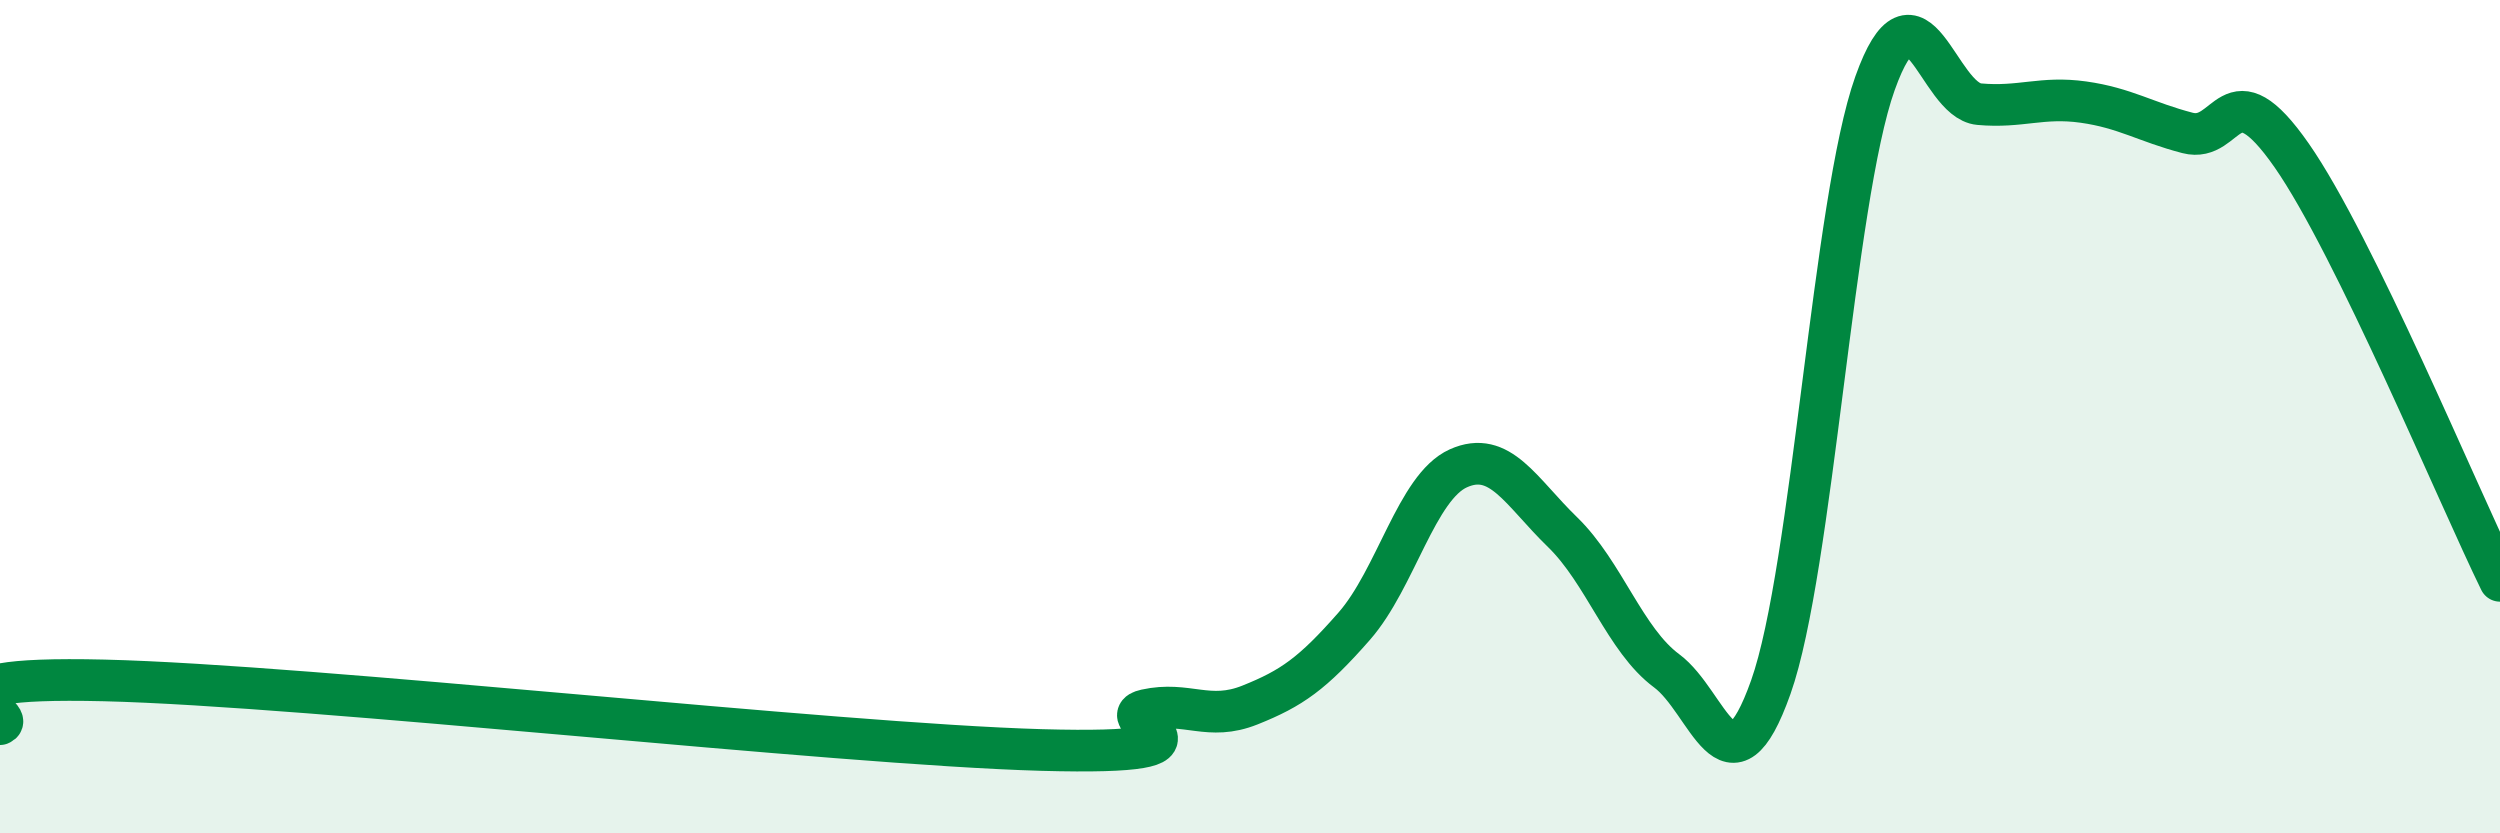
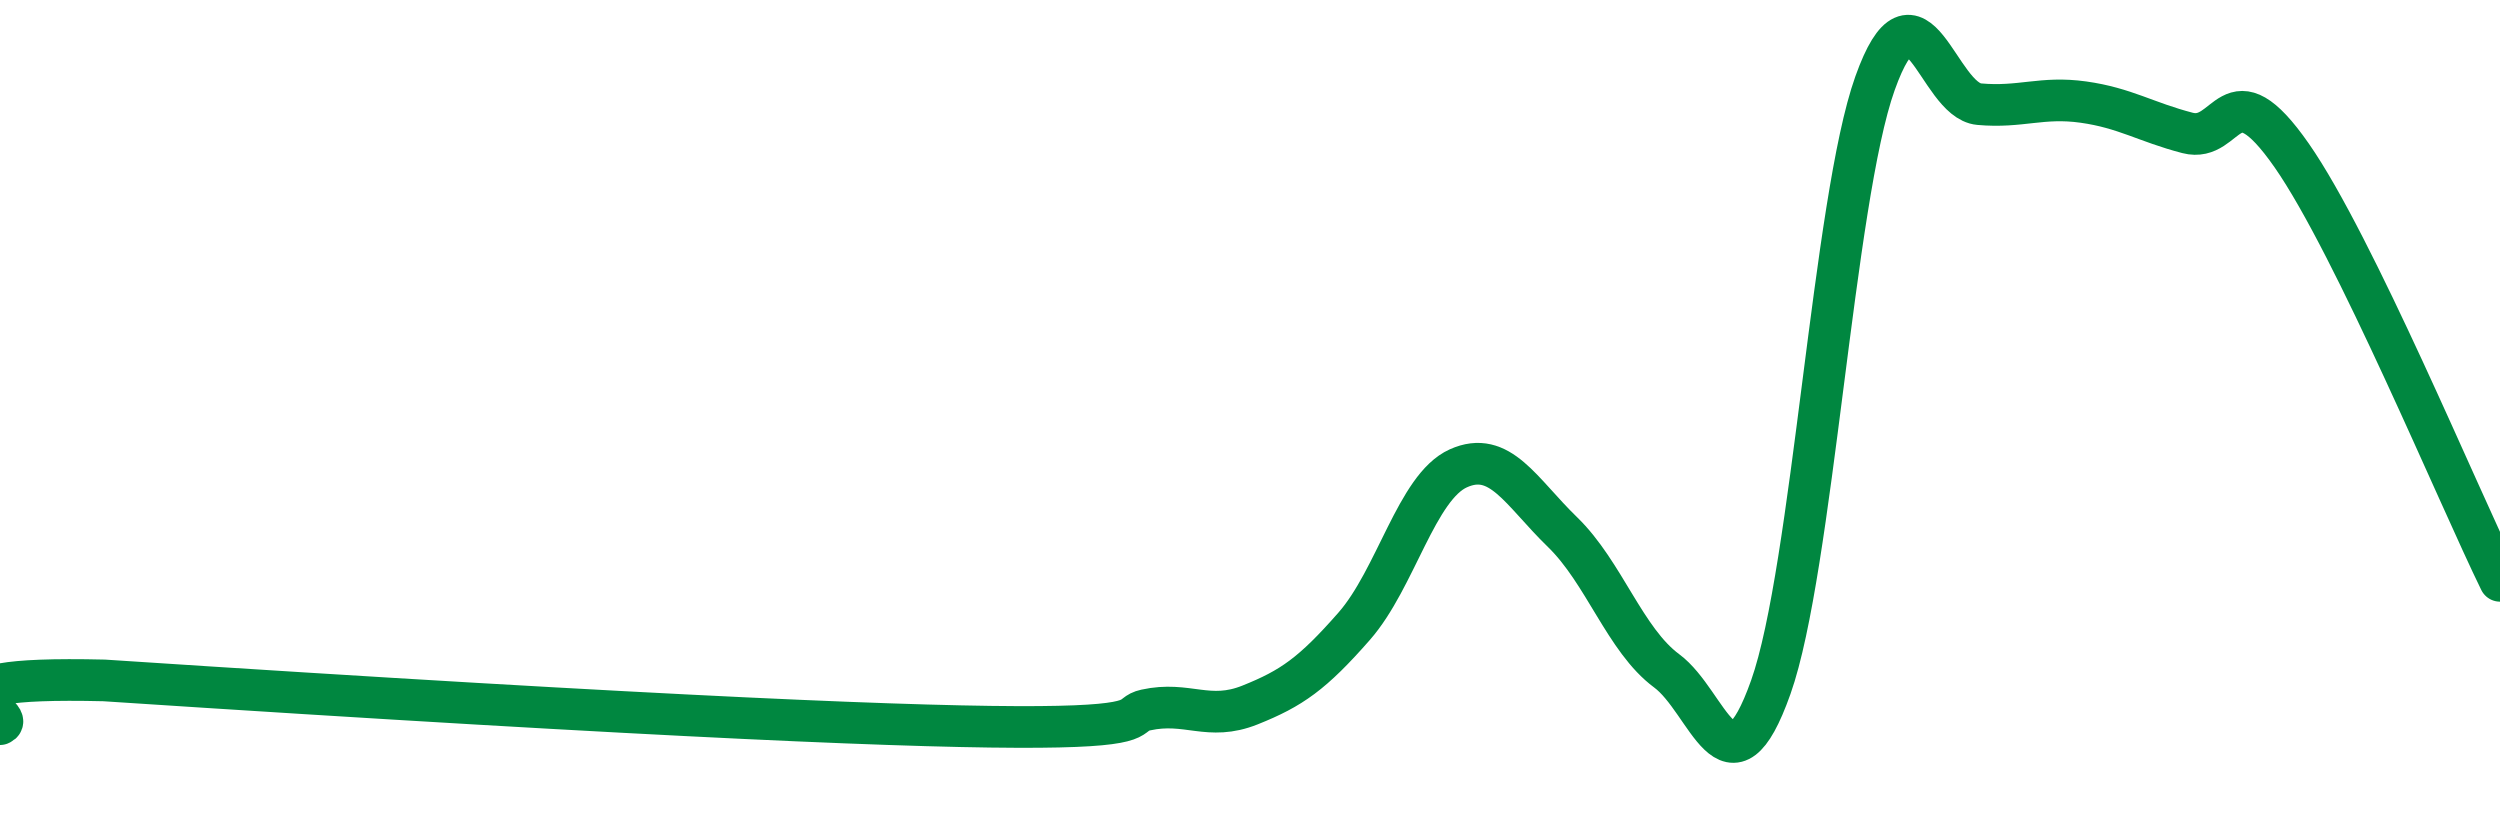
<svg xmlns="http://www.w3.org/2000/svg" width="60" height="20" viewBox="0 0 60 20">
-   <path d="M 0,17.38 C 0.5,17.17 -2.5,16.21 2.5,16.33 C 7.5,16.45 20,17.86 25,18 C 30,18.14 26.5,17.26 27.5,17.04 C 28.5,16.82 29,17.32 30,16.92 C 31,16.52 31.5,16.17 32.5,15.03 C 33.5,13.89 34,11.69 35,11.24 C 36,10.79 36.5,11.8 37.5,12.77 C 38.5,13.74 39,15.36 40,16.1 C 41,16.84 41.5,19.31 42.5,16.49 C 43.5,13.67 44,4.8 45,2 C 46,-0.8 46.5,2.41 47.5,2.5 C 48.5,2.59 49,2.31 50,2.45 C 51,2.59 51.5,2.93 52.5,3.19 C 53.5,3.45 53.5,1.58 55,3.73 C 56.5,5.88 59,11.9 60,13.94L60 20L0 20Z" fill="#008740" opacity="0.1" stroke-linecap="round" stroke-linejoin="round" />
-   <path d="M 0,17.38 C 0.5,17.17 -2.5,16.21 2.5,16.33 C 7.5,16.45 20,17.86 25,18 C 30,18.14 26.5,17.26 27.5,17.04 C 28.5,16.82 29,17.32 30,16.92 C 31,16.52 31.5,16.17 32.5,15.03 C 33.5,13.89 34,11.69 35,11.24 C 36,10.79 36.5,11.8 37.5,12.77 C 38.5,13.74 39,15.36 40,16.1 C 41,16.84 41.5,19.31 42.5,16.49 C 43.5,13.67 44,4.8 45,2 C 46,-0.8 46.5,2.41 47.5,2.5 C 48.5,2.59 49,2.31 50,2.45 C 51,2.59 51.5,2.93 52.5,3.19 C 53.5,3.45 53.5,1.58 55,3.73 C 56.5,5.88 59,11.9 60,13.94" stroke="#008740" stroke-width="1" fill="none" stroke-linecap="round" stroke-linejoin="round" />
+   <path d="M 0,17.38 C 0.5,17.17 -2.5,16.21 2.5,16.33 C 30,18.14 26.5,17.26 27.5,17.04 C 28.5,16.82 29,17.32 30,16.92 C 31,16.52 31.5,16.17 32.5,15.03 C 33.5,13.89 34,11.69 35,11.24 C 36,10.79 36.5,11.8 37.5,12.77 C 38.5,13.74 39,15.36 40,16.1 C 41,16.84 41.5,19.31 42.5,16.49 C 43.5,13.67 44,4.8 45,2 C 46,-0.8 46.5,2.41 47.5,2.5 C 48.5,2.59 49,2.31 50,2.45 C 51,2.59 51.5,2.93 52.5,3.19 C 53.5,3.45 53.5,1.58 55,3.73 C 56.5,5.88 59,11.9 60,13.94" stroke="#008740" stroke-width="1" fill="none" stroke-linecap="round" stroke-linejoin="round" />
</svg>